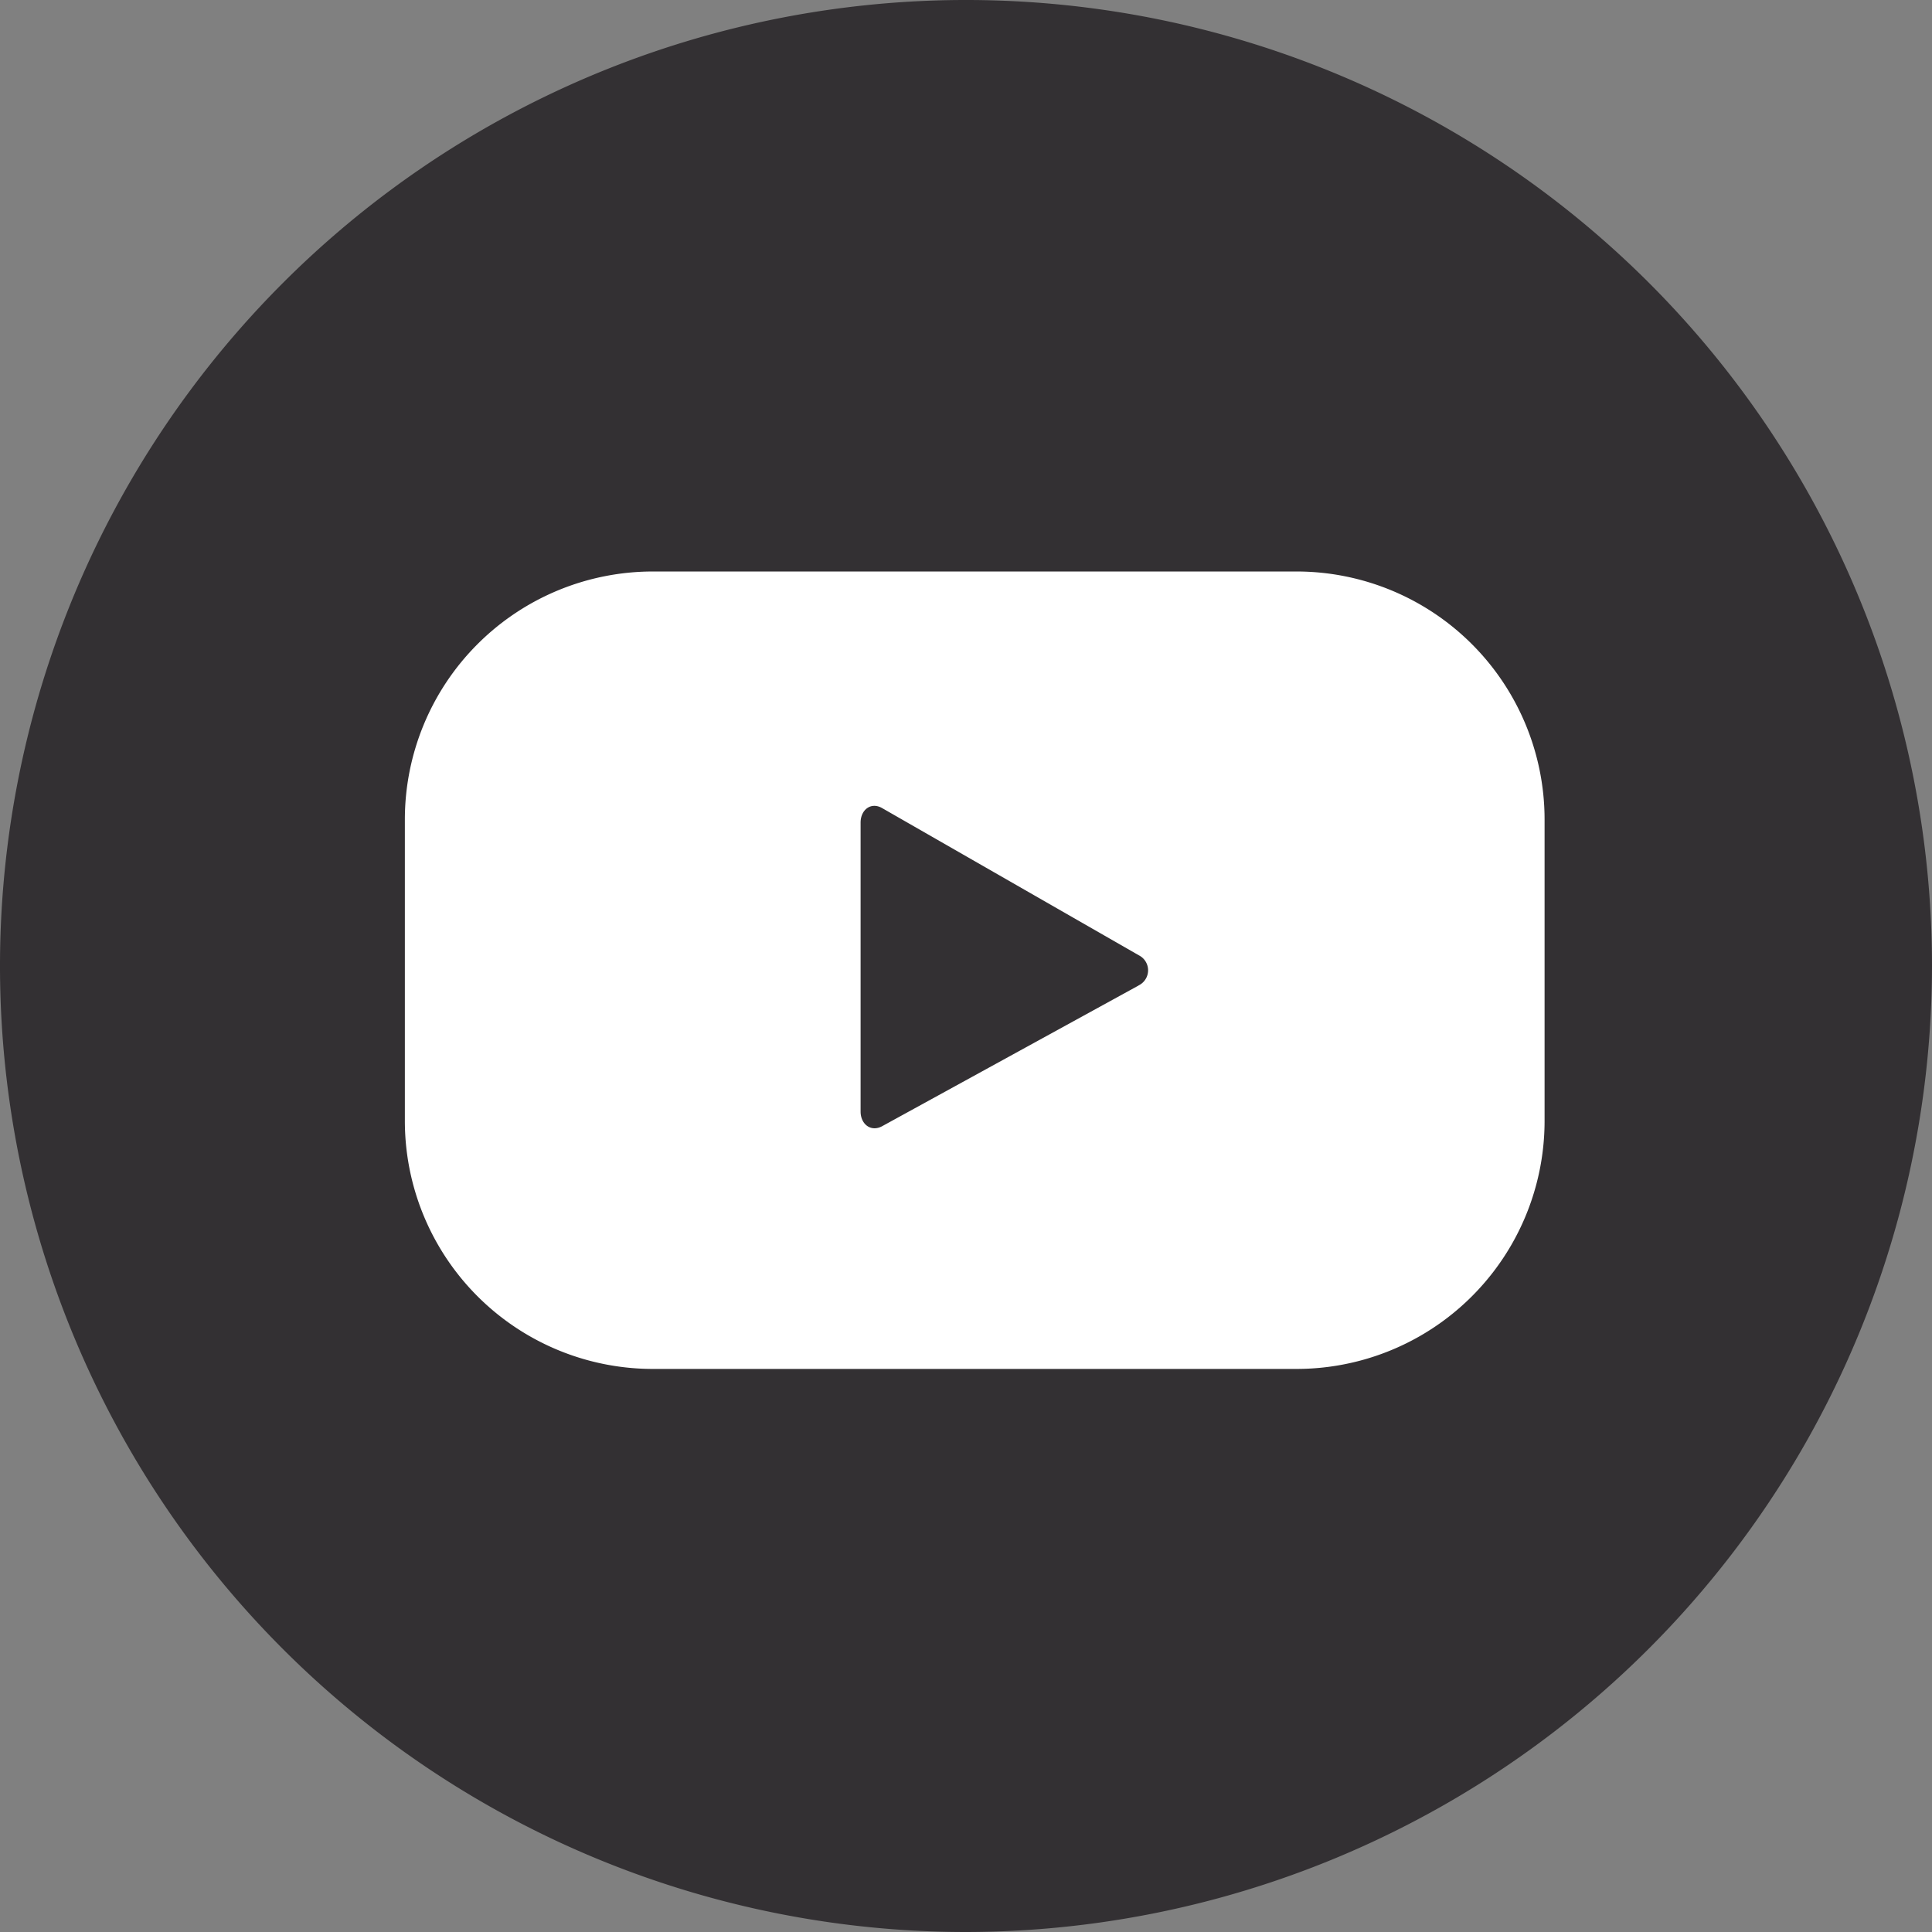
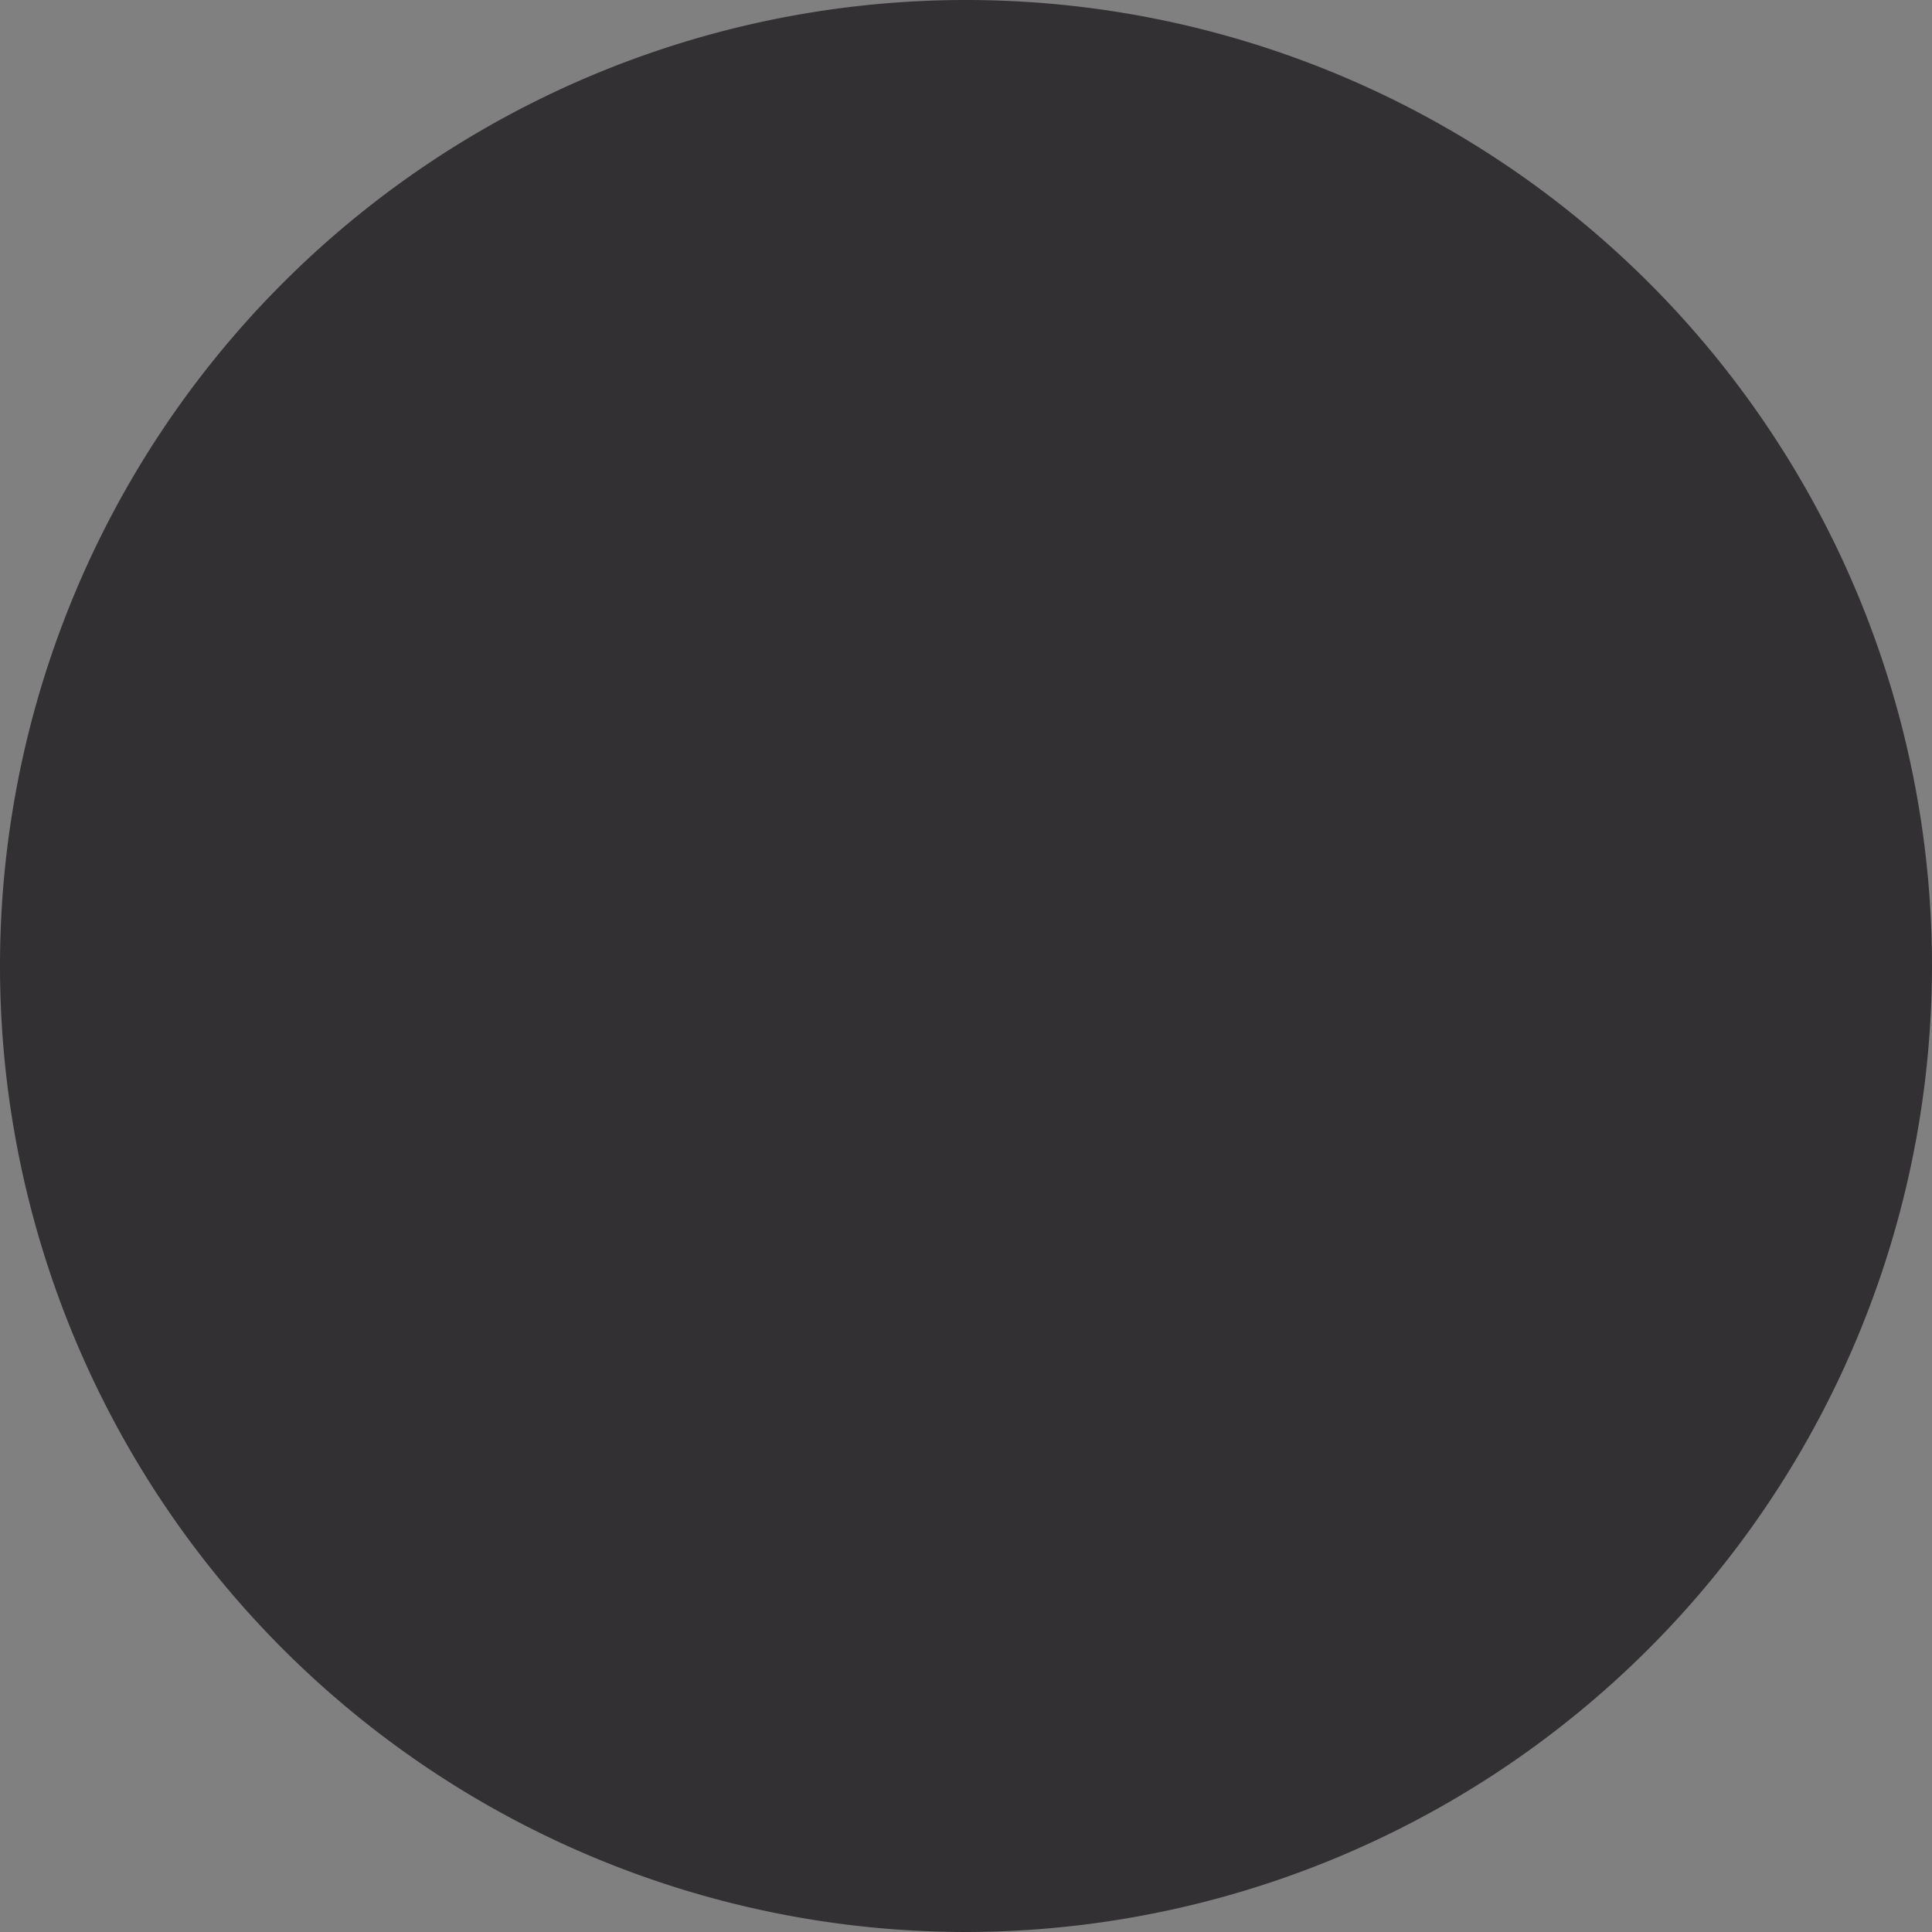
<svg xmlns="http://www.w3.org/2000/svg" width="36" height="36" viewBox="0 0 36 36">
  <rect x="0" y="0" width="36" height="36" fill="#808080" stroke="none" />
  <g id="Group_517" data-name="Group 517" transform="translate(-695.824 -138.718)">
    <g id="Group_514" data-name="Group 514" transform="translate(695.824 138.718)">
      <path id="Path_387" data-name="Path 387" d="M713.824,174.718a18,18,0,1,1,18-18A18.021,18.021,0,0,1,713.824,174.718Z" transform="translate(-695.824 -138.718)" fill="#333033" />
    </g>
    <g id="Group_516" data-name="Group 516" transform="translate(703.368 149.366)">
      <g id="Group_515" data-name="Group 515" transform="translate(0)">
-         <path id="Path_388" data-name="Path 388" d="M728.5,159.486a4.623,4.623,0,0,0-4.622-4.622H711.885a4.622,4.622,0,0,0-4.622,4.622V165.1a4.622,4.622,0,0,0,4.622,4.623h11.989A4.622,4.622,0,0,0,728.5,165.1Zm-7.564,3.092-4.781,2.623c-.208.112-.4-.038-.4-.274v-5.384c0-.239.193-.389.4-.271l4.815,2.761A.313.313,0,0,1,720.933,162.578Z" transform="translate(-707.263 -154.863)" fill="#fff" />
-       </g>
+         </g>
    </g>
  </g>
</svg>